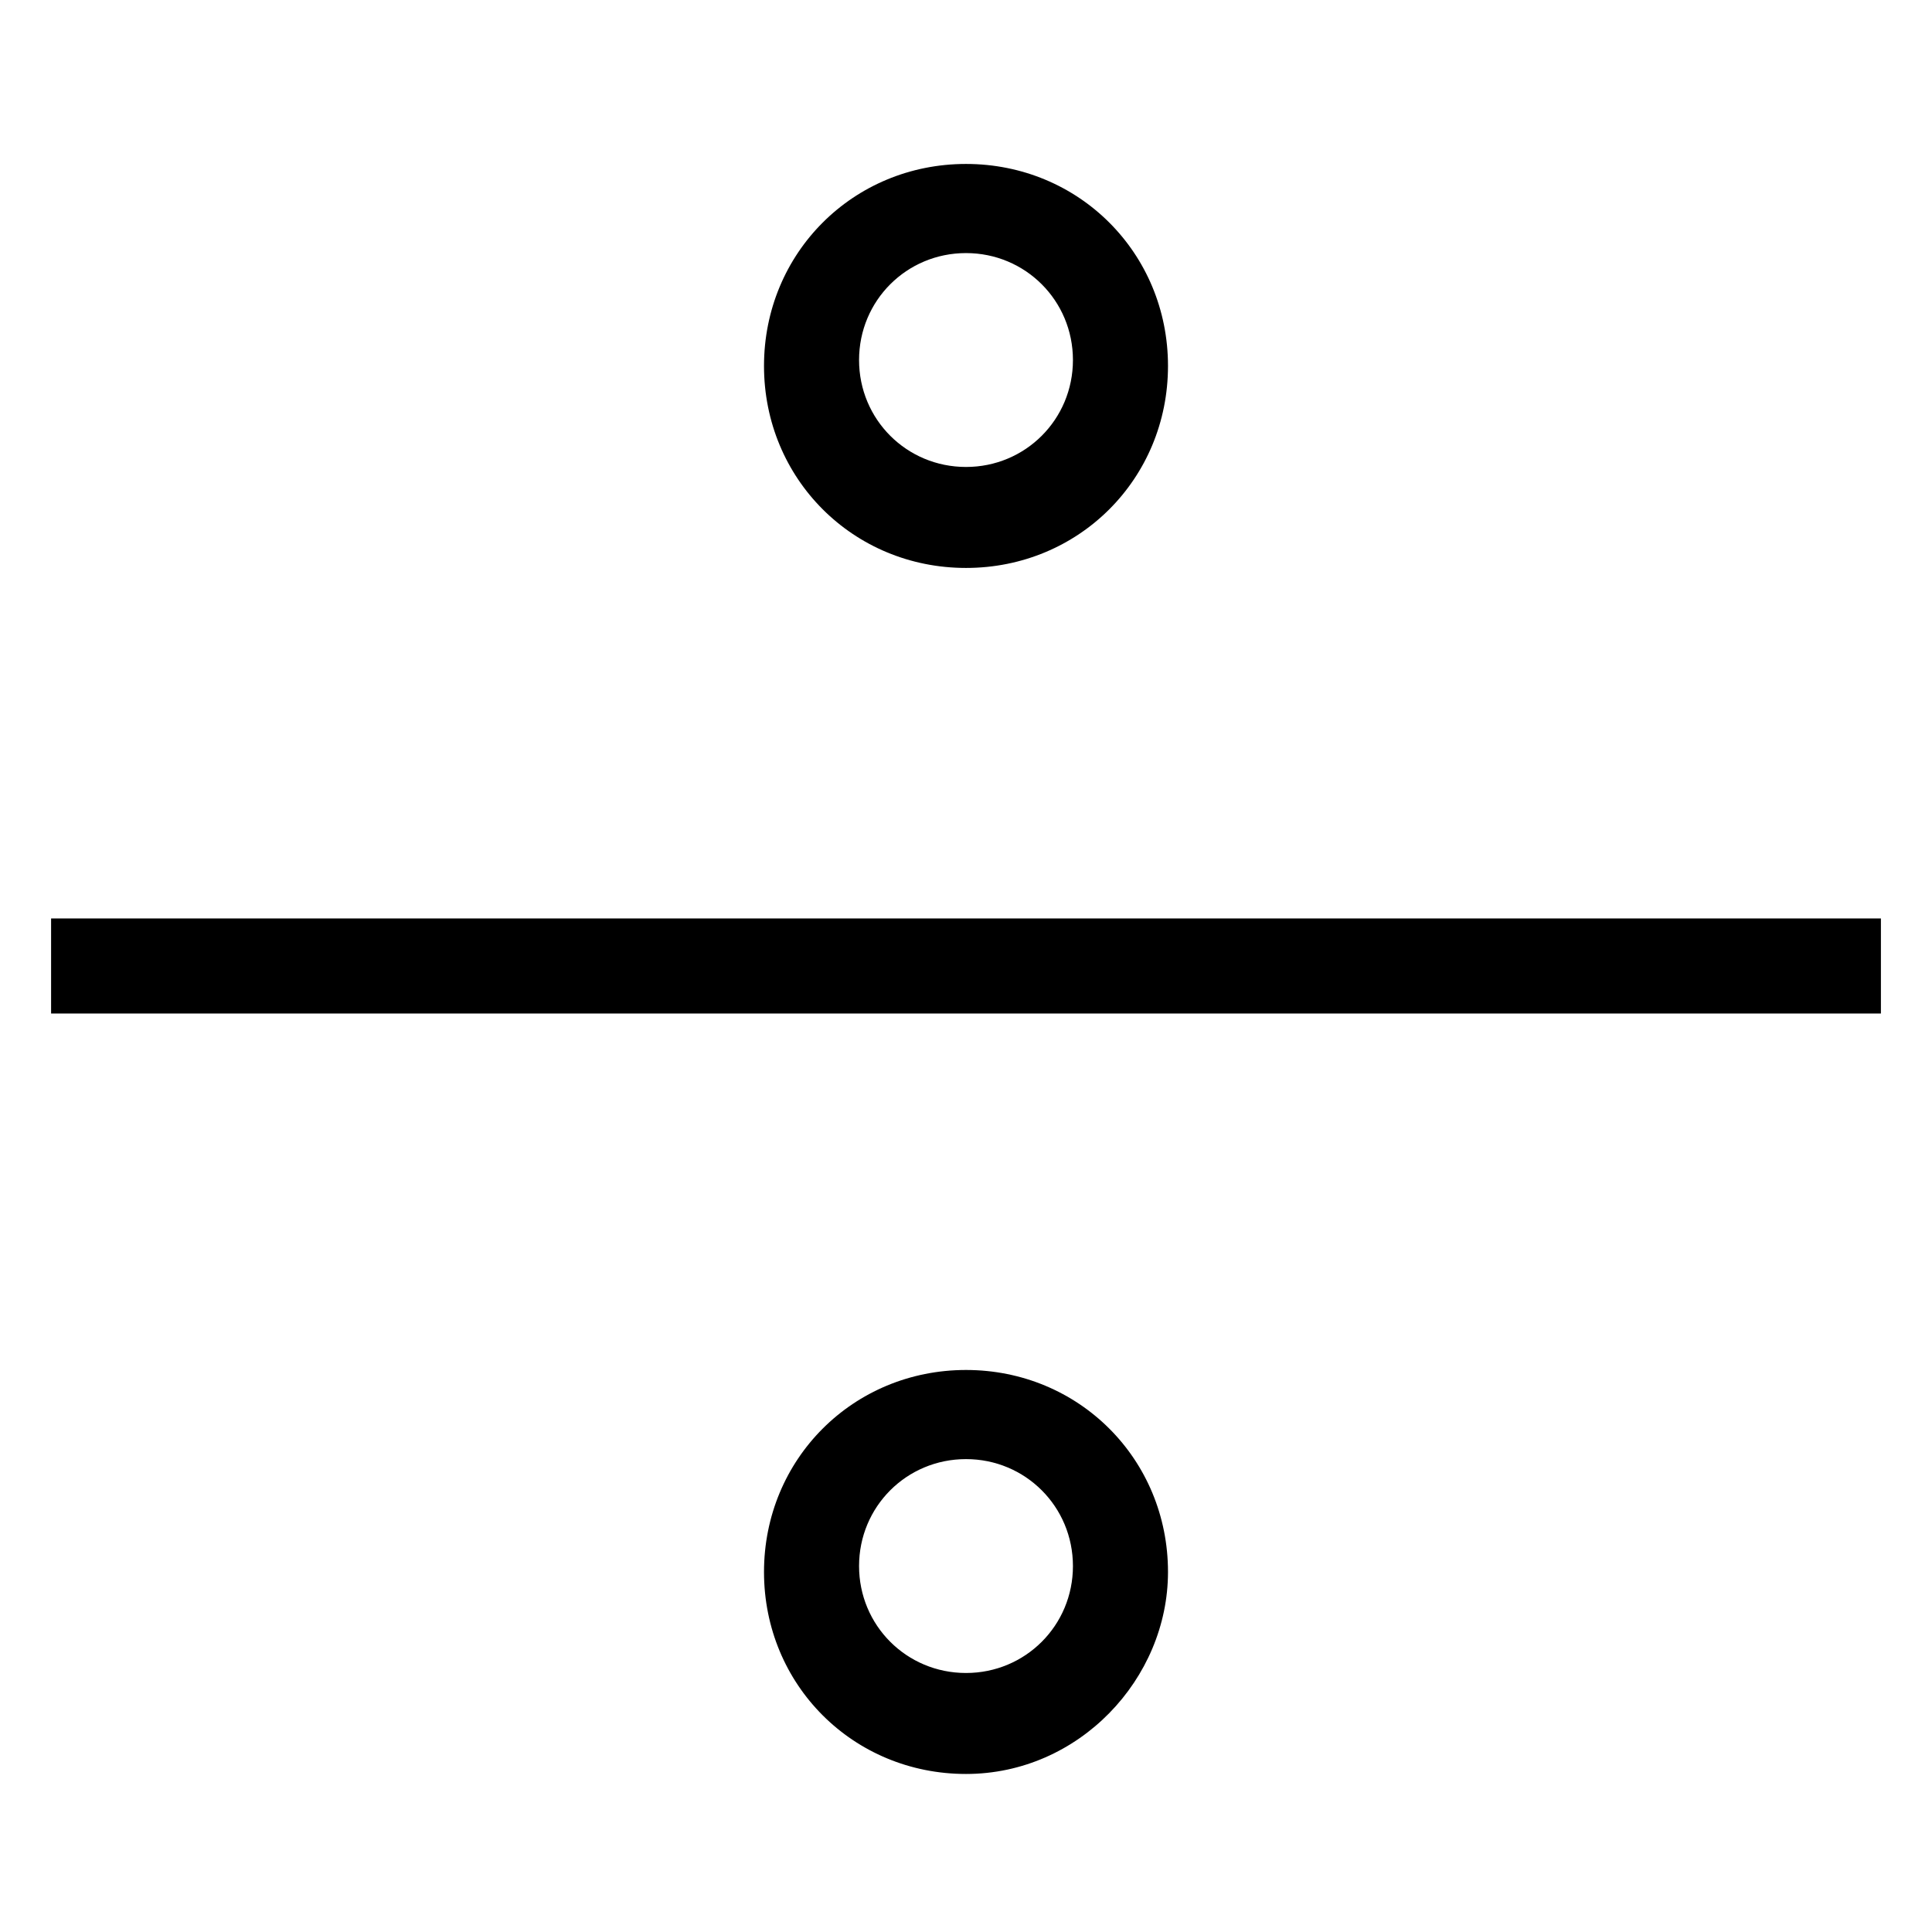
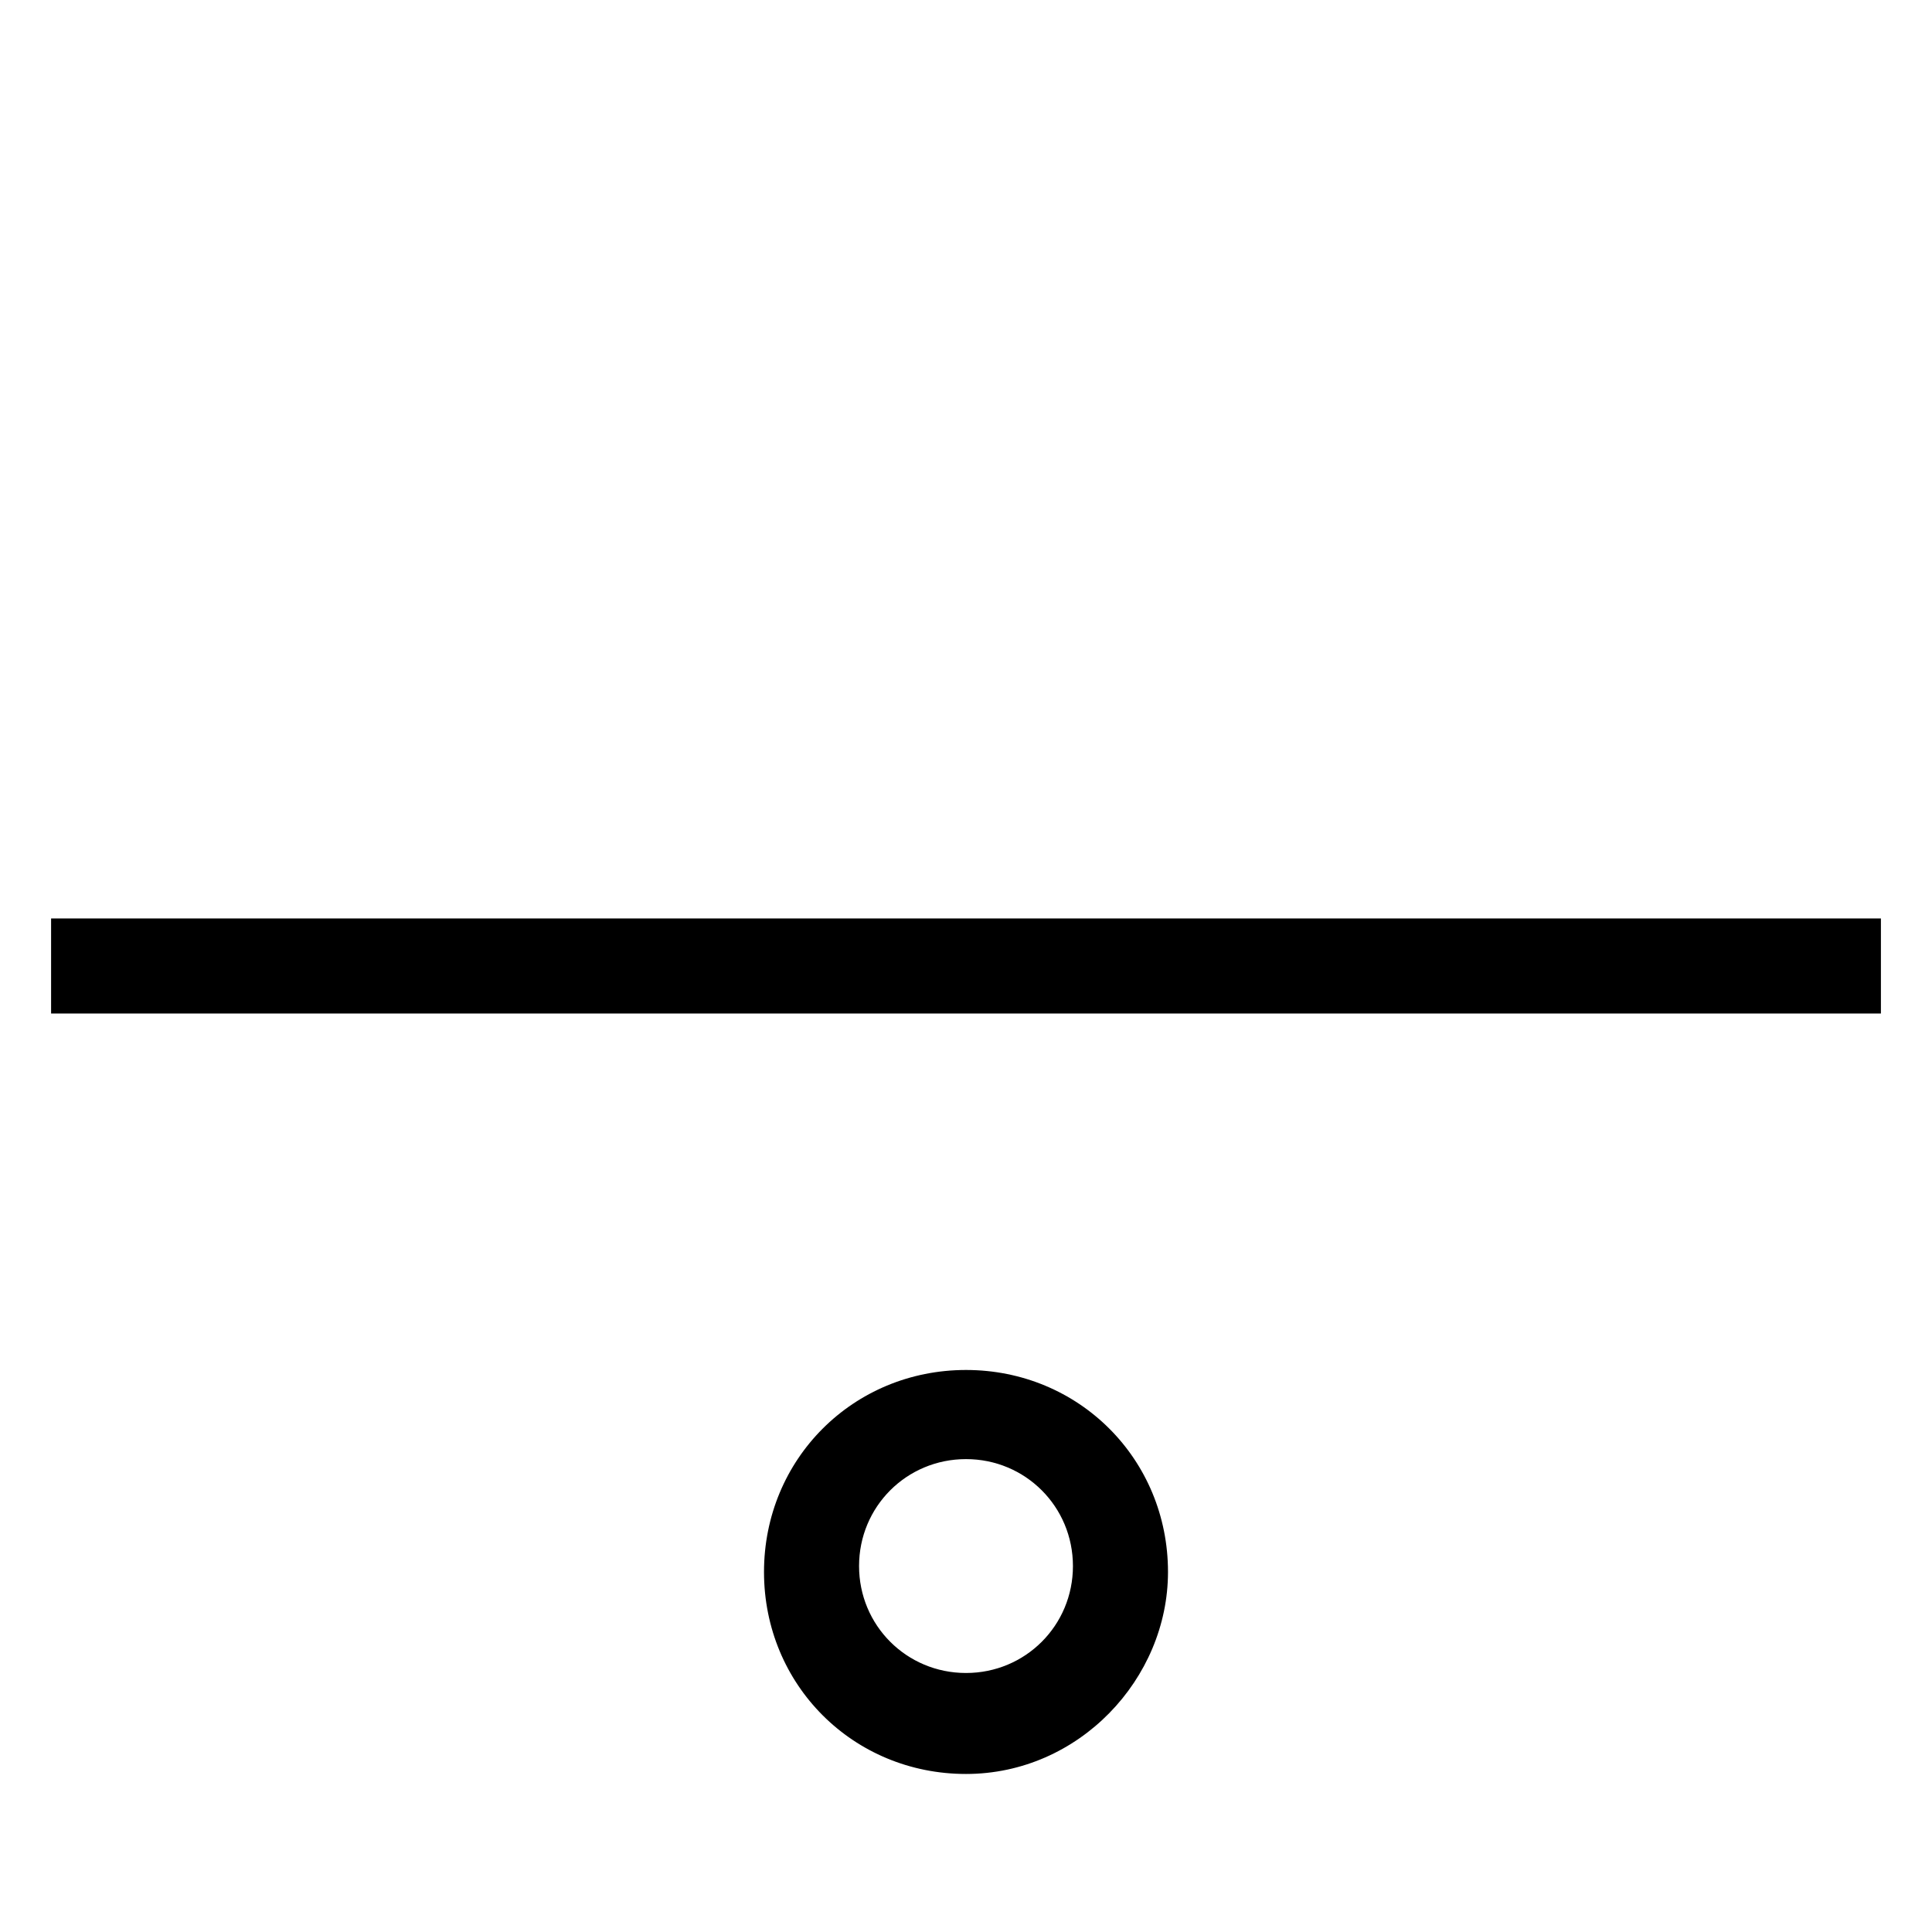
<svg xmlns="http://www.w3.org/2000/svg" fill="#000000" width="800px" height="800px" version="1.1" viewBox="144 144 512 512">
  <g>
    <path d="m157.54 387.4h484.92v25.191h-484.92z" />
-     <path d="m400 294.51c-29.914 0-53.531-23.617-53.531-53.531 0-29.914 23.617-53.531 53.531-53.531s53.531 23.617 53.531 53.531c-0.004 29.918-23.617 53.531-53.531 53.531zm0-83.441c-15.742 0-28.34 12.594-28.34 28.34 0 15.742 12.594 28.34 28.34 28.34 15.742 0 28.34-12.594 28.34-28.34-0.004-15.746-12.598-28.34-28.34-28.34z" />
    <path d="m400 614.12c-29.914 0-53.531-23.617-53.531-53.531 0-29.914 23.617-53.531 53.531-53.531s53.531 23.617 53.531 53.531c-0.004 28.34-23.617 53.531-53.531 53.531zm0-83.441c-15.742 0-28.34 12.594-28.34 28.34 0 15.742 12.594 28.34 28.34 28.34 15.742 0 28.34-12.594 28.34-28.34-0.004-15.746-12.598-28.34-28.34-28.34z" />
  </g>
</svg>